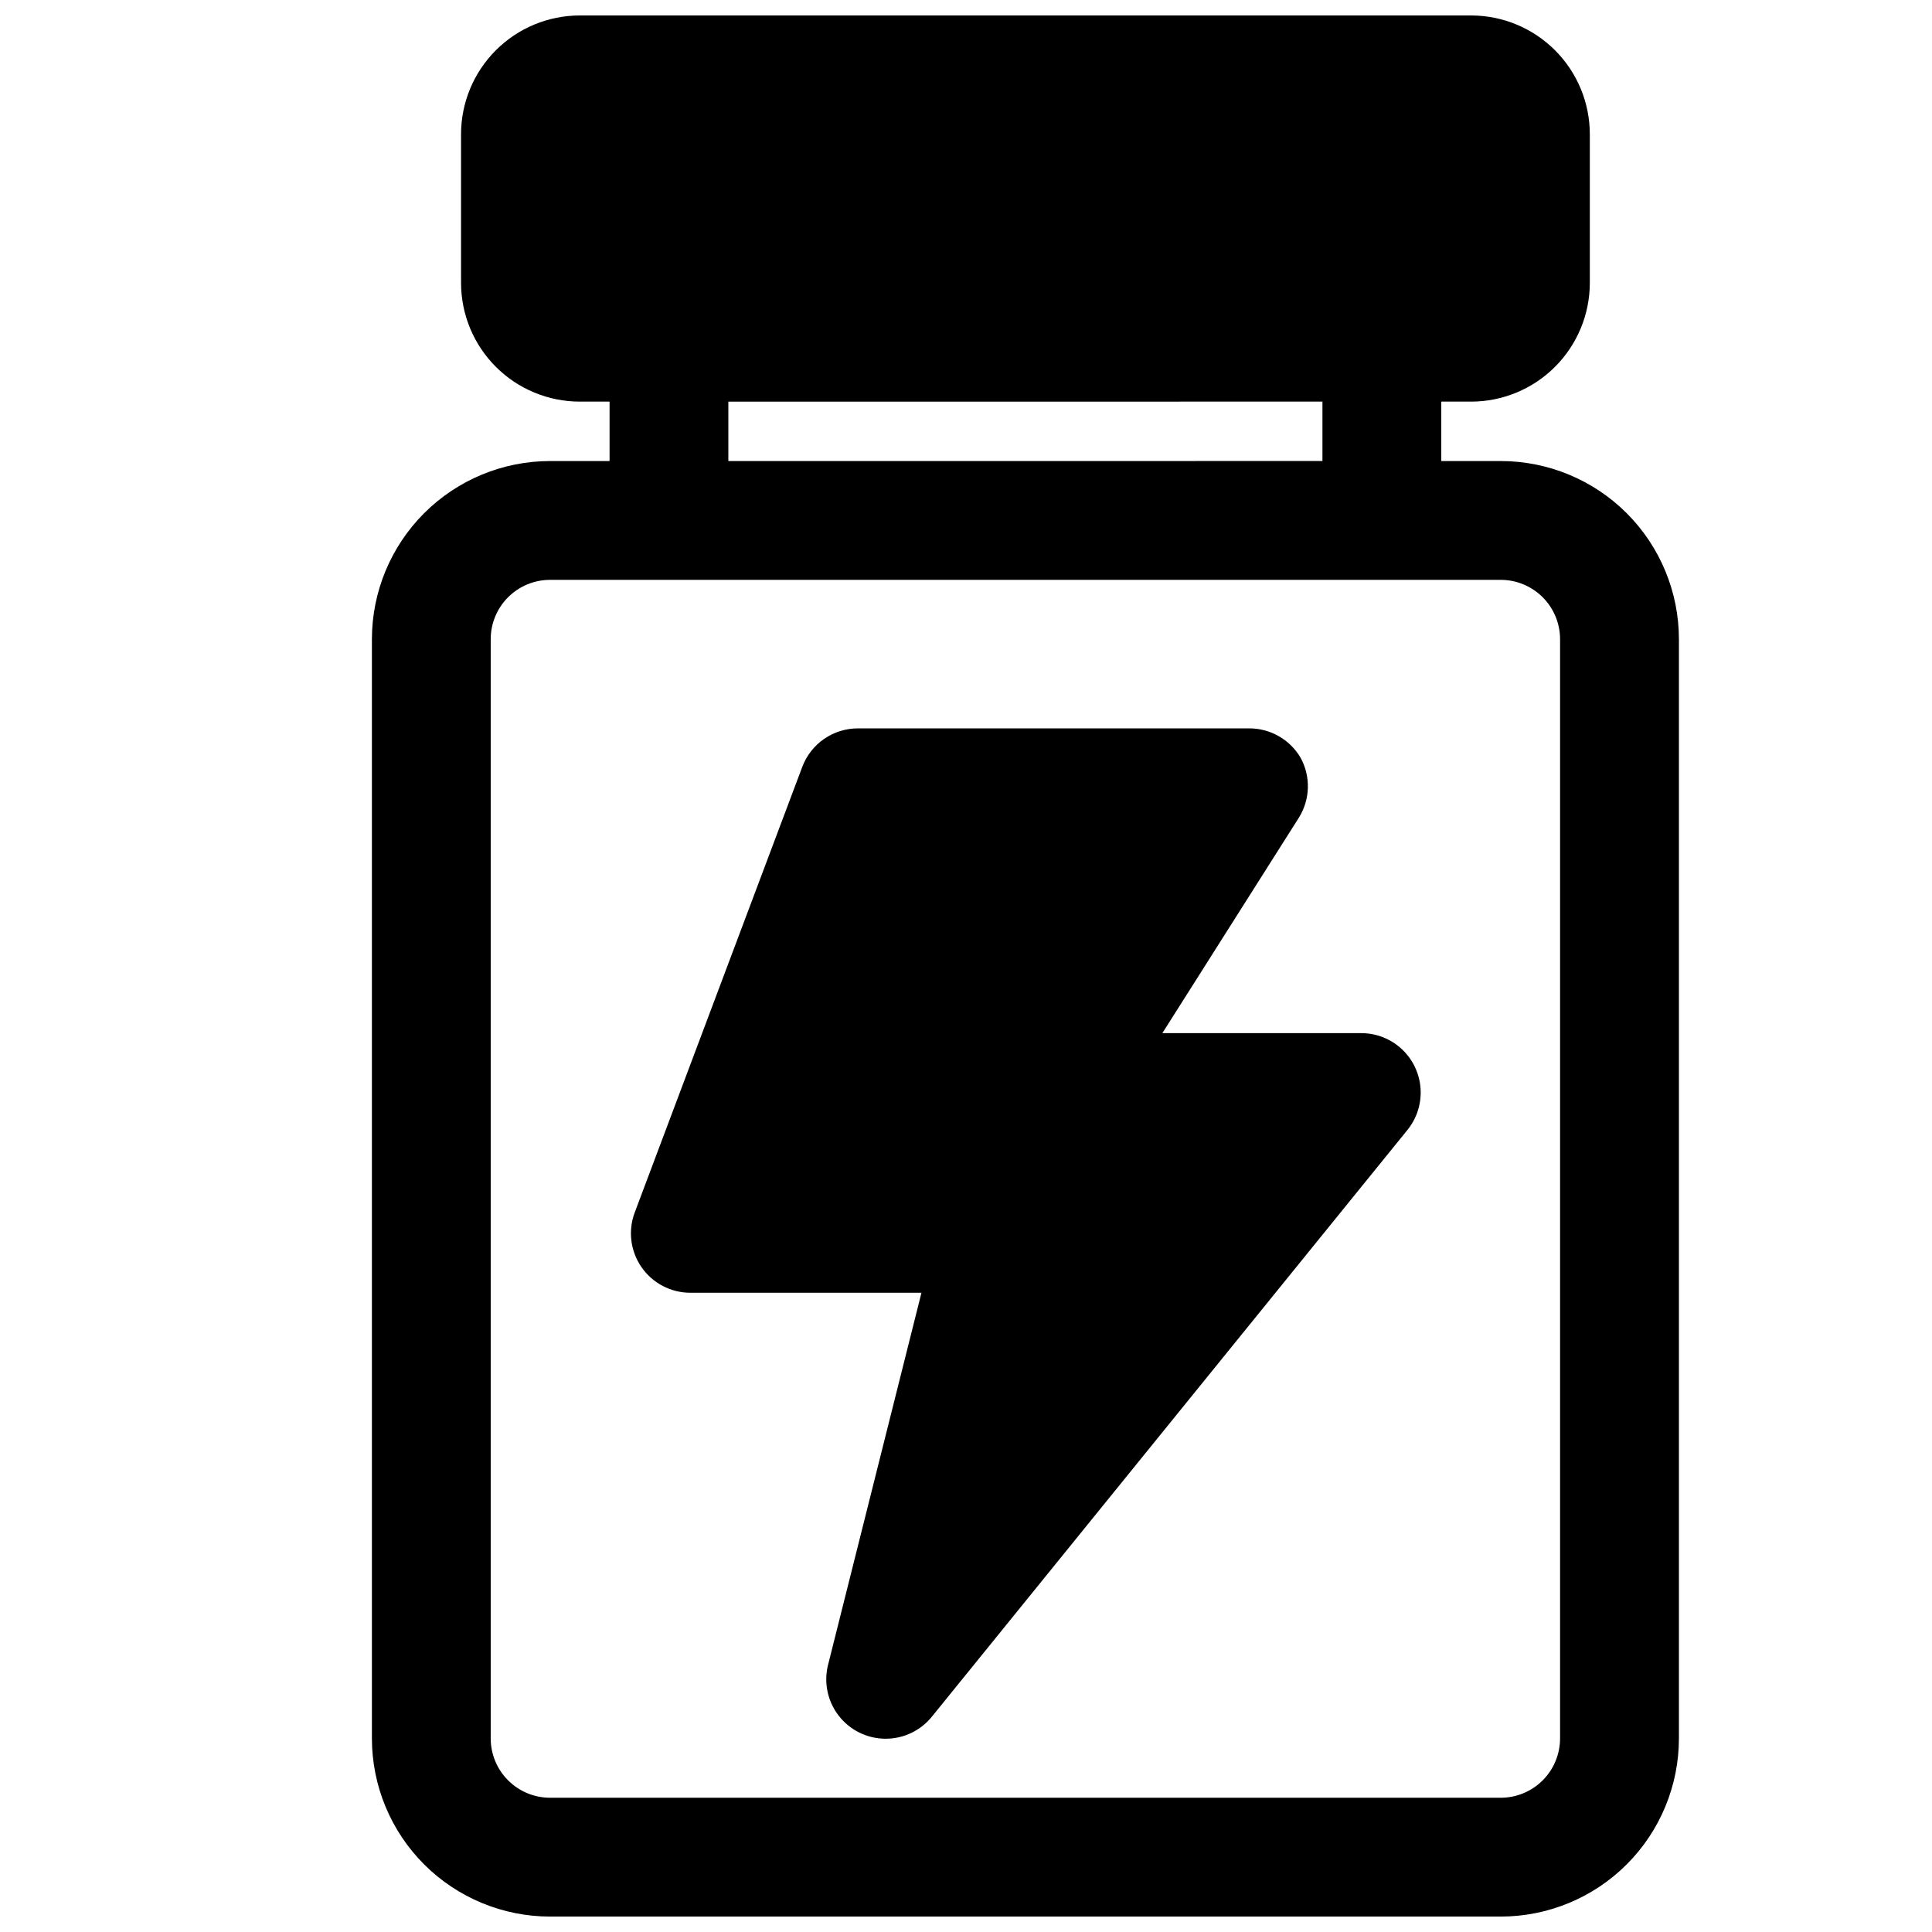
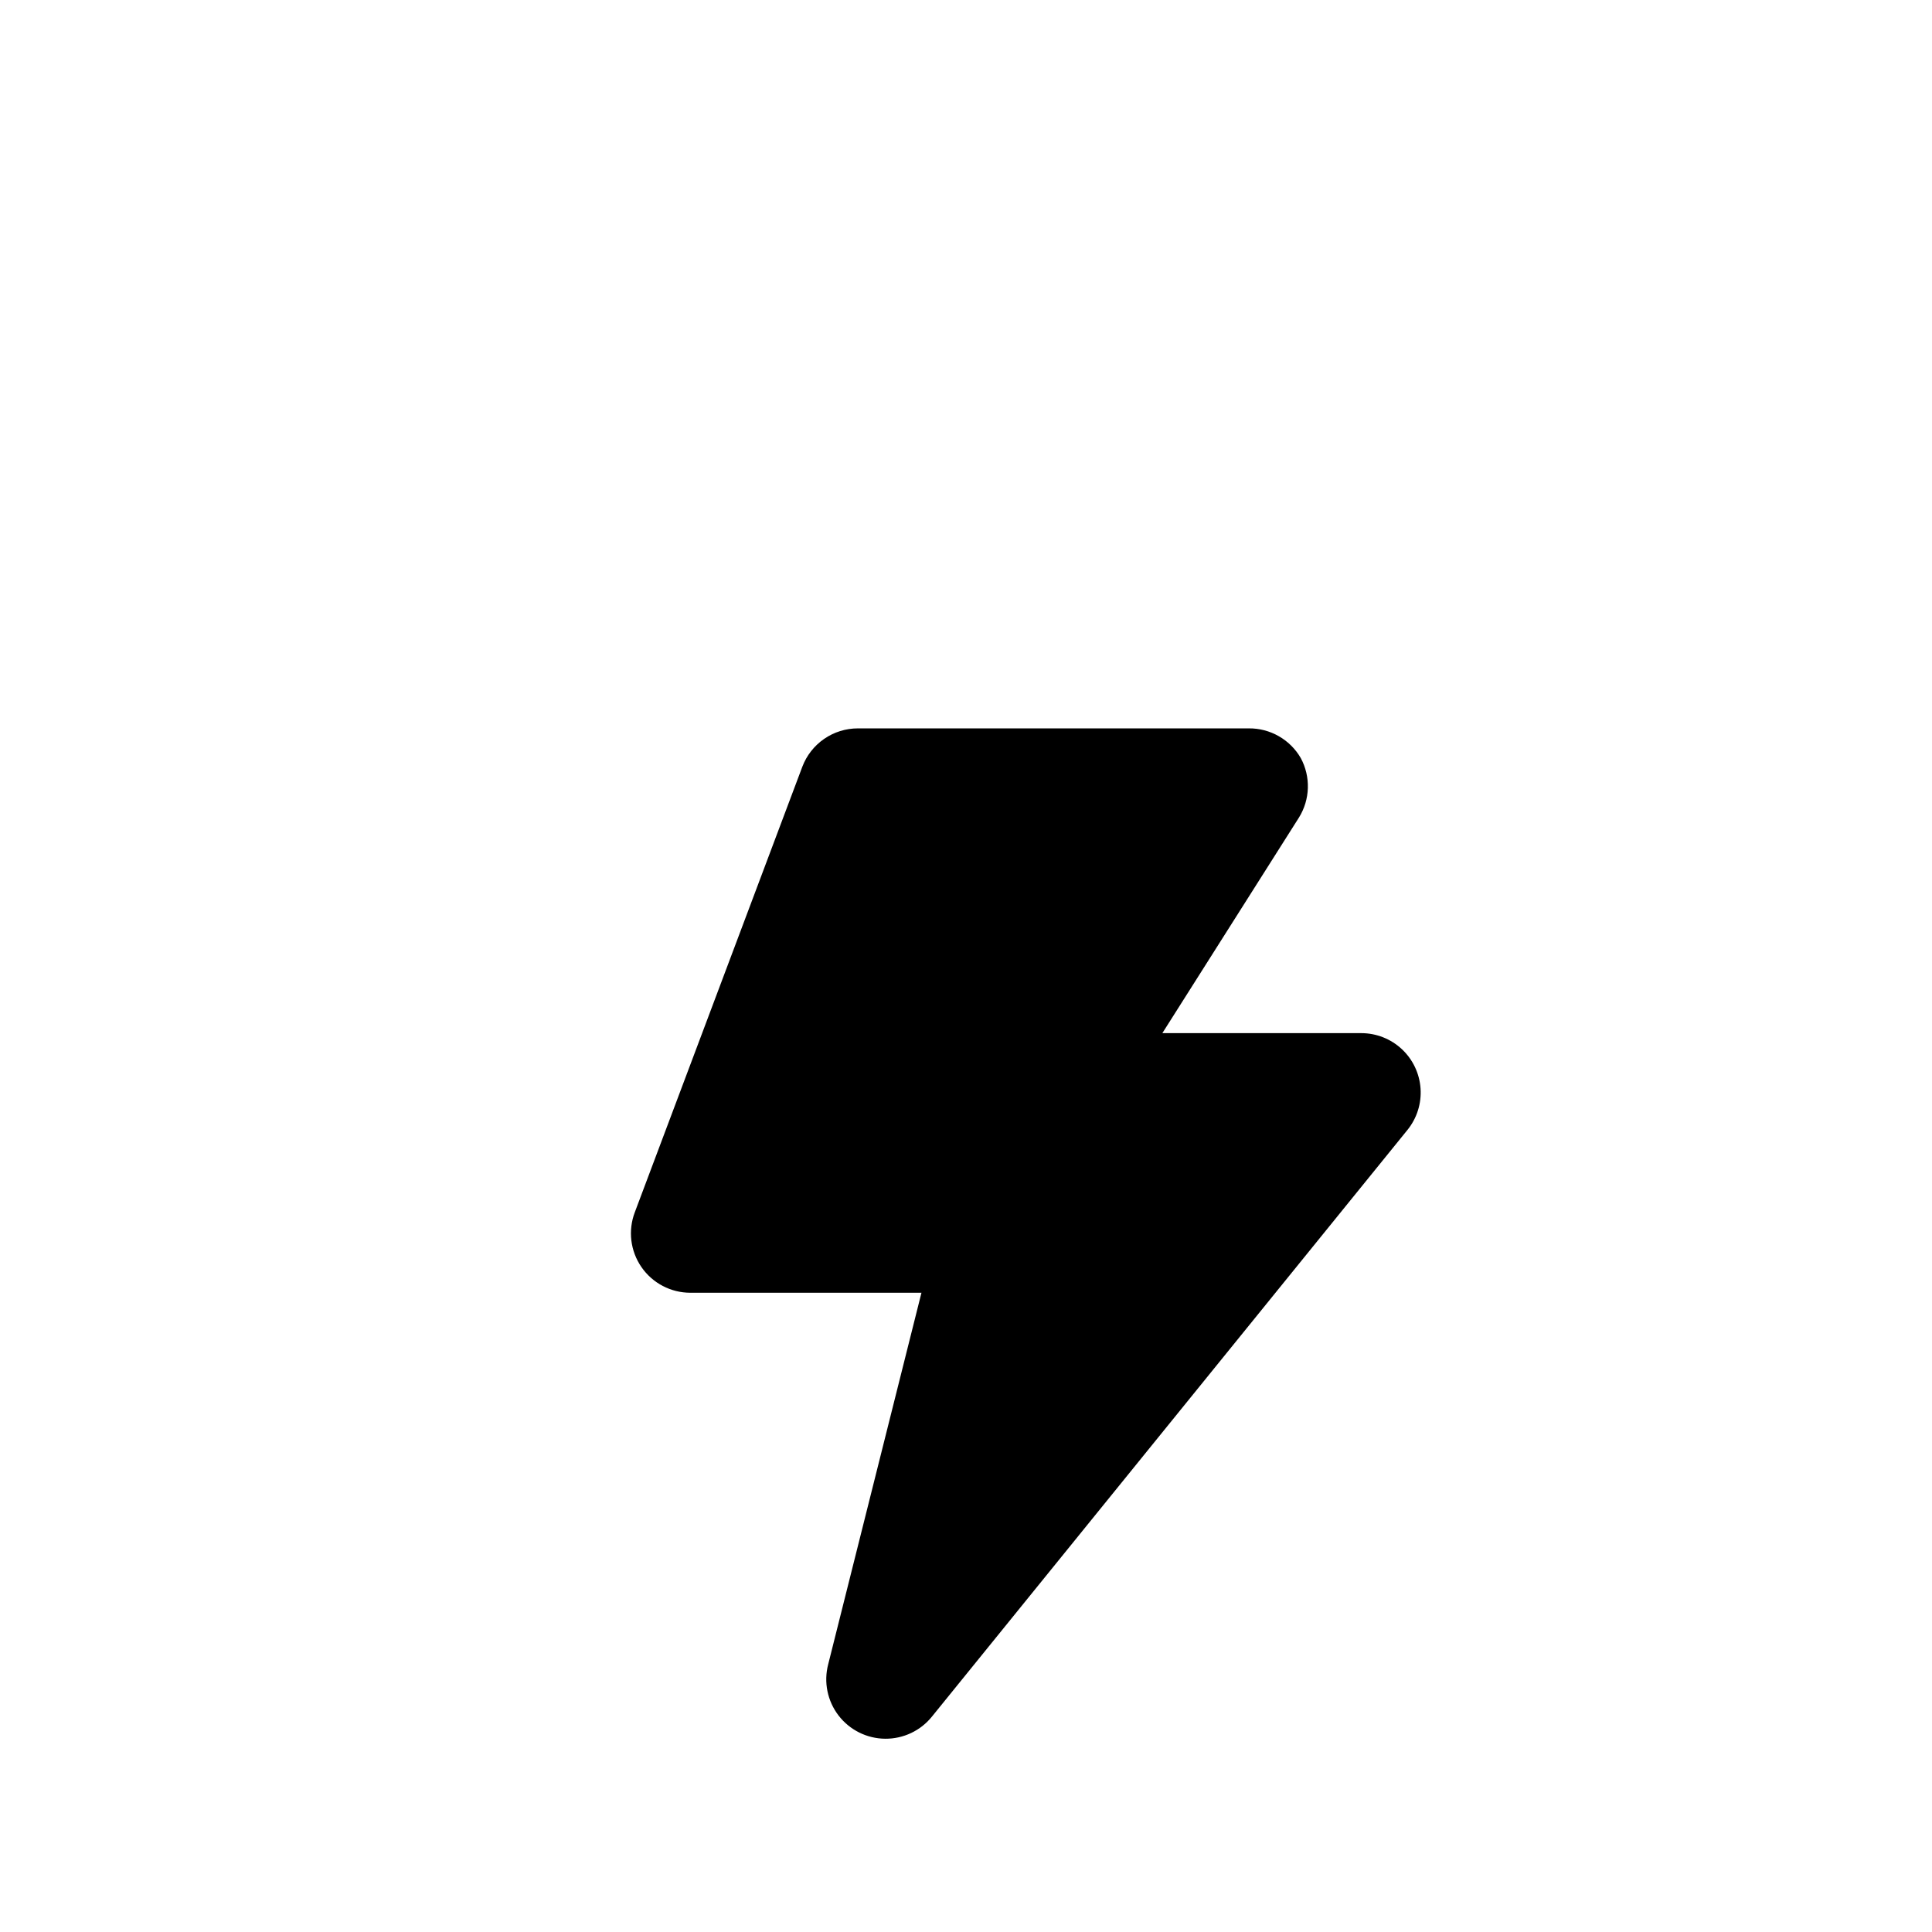
<svg xmlns="http://www.w3.org/2000/svg" width="800px" height="800px" version="1.1" viewBox="144 144 512 512">
  <defs>
    <clipPath id="a">
-       <path d="m242 148.09h347v503.81h-347z" />
+       <path d="m242 148.09h347v503.81h-347" />
    </clipPath>
  </defs>
  <g clip-path="url(#a)">
-     <path d="m289.79 266.18c-12.527 0-24.539 4.973-33.398 13.832-8.855 8.859-13.832 20.871-13.832 33.398v291.27c0 12.527 4.977 24.539 13.832 33.398 8.859 8.855 20.871 13.832 33.398 13.832h251.91c12.527 0 24.539-4.977 33.398-13.832 8.855-8.859 13.832-20.871 13.832-33.398v-291.27c0-12.527-4.977-24.539-13.832-33.398-8.859-8.859-20.871-13.832-33.398-13.832h-15.746v-15.746h7.875c8.352 0 16.359-3.316 22.266-9.223 5.902-5.906 9.223-13.914 9.223-22.266v-39.359c0-8.352-3.32-16.359-9.223-22.266-5.906-5.906-13.914-9.223-22.266-9.223h-236.16c-8.352 0-16.363 3.316-22.266 9.223-5.906 5.906-9.223 13.914-9.223 22.266v39.359c0 8.352 3.316 16.359 9.223 22.266 5.902 5.906 13.914 9.223 22.266 9.223h7.871v15.742zm47.23-15.742 157.44-0.004v15.742l-157.44 0.004zm204.67 47.23h0.004c4.176 0 8.18 1.656 11.133 4.609 2.953 2.953 4.609 6.957 4.609 11.133v291.27c0 4.176-1.656 8.18-4.609 11.133-2.953 2.953-6.957 4.609-11.133 4.609h-251.91c-4.176 0-8.18-1.656-11.133-4.609-2.953-2.953-4.609-6.957-4.609-11.133v-291.27c0-4.176 1.656-8.18 4.609-11.133 2.953-2.953 6.957-4.609 11.133-4.609z" />
-   </g>
+     </g>
  <path d="m326.95 486.59h61.246l-24.719 98.48c-1.223 4.691-0.215 9.684 2.731 13.535 2.949 3.852 7.504 6.129 12.352 6.176 4.852 0.047 9.449-2.141 12.469-5.934l125.95-155.39c2.512-3.094 3.754-7.027 3.481-11-0.273-3.977-2.043-7.699-4.953-10.418-2.91-2.723-6.746-4.238-10.73-4.246h-52.742l36.211-57.152c1.457-2.352 2.266-5.043 2.348-7.809 0.082-2.762-0.562-5.5-1.875-7.934-1.391-2.414-3.402-4.414-5.824-5.797-2.418-1.383-5.164-2.102-7.949-2.074h-103.6c-3.195 0-6.312 0.969-8.941 2.785-2.629 1.812-4.644 4.383-5.777 7.367l-44.398 118.08c-1.84 4.84-1.18 10.27 1.758 14.531 2.941 4.258 7.785 6.801 12.961 6.801z" />
</svg>